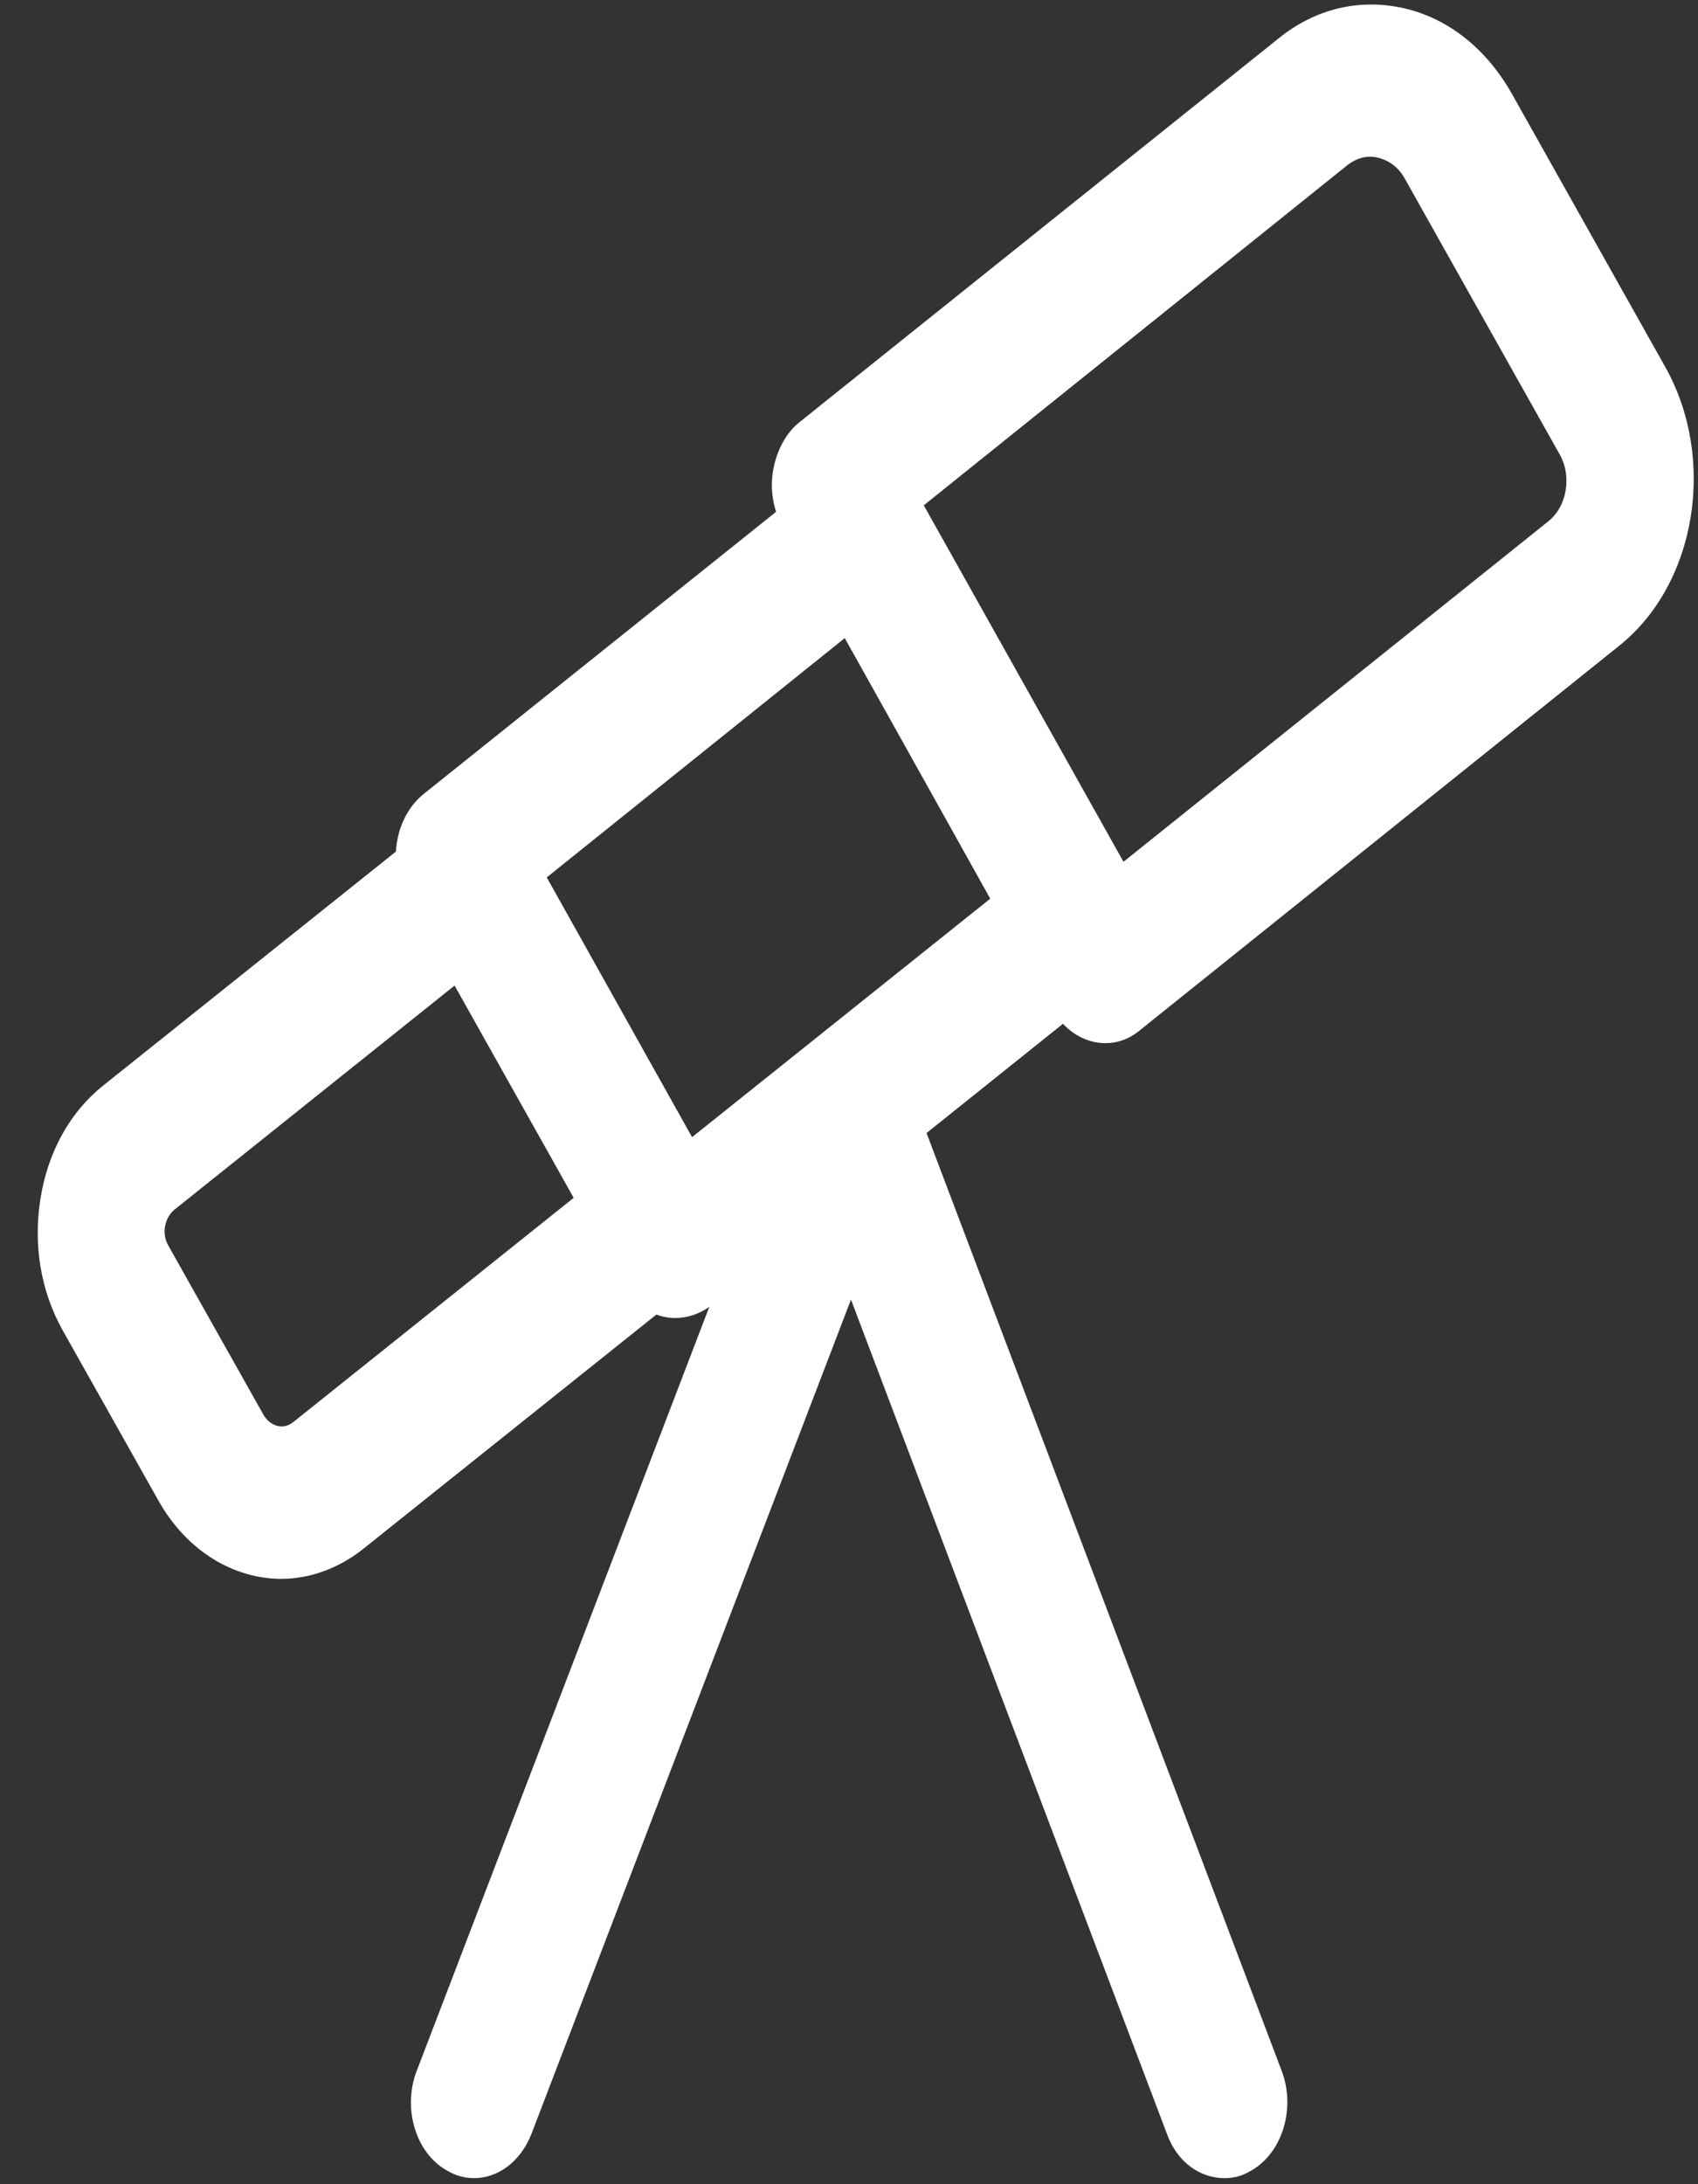
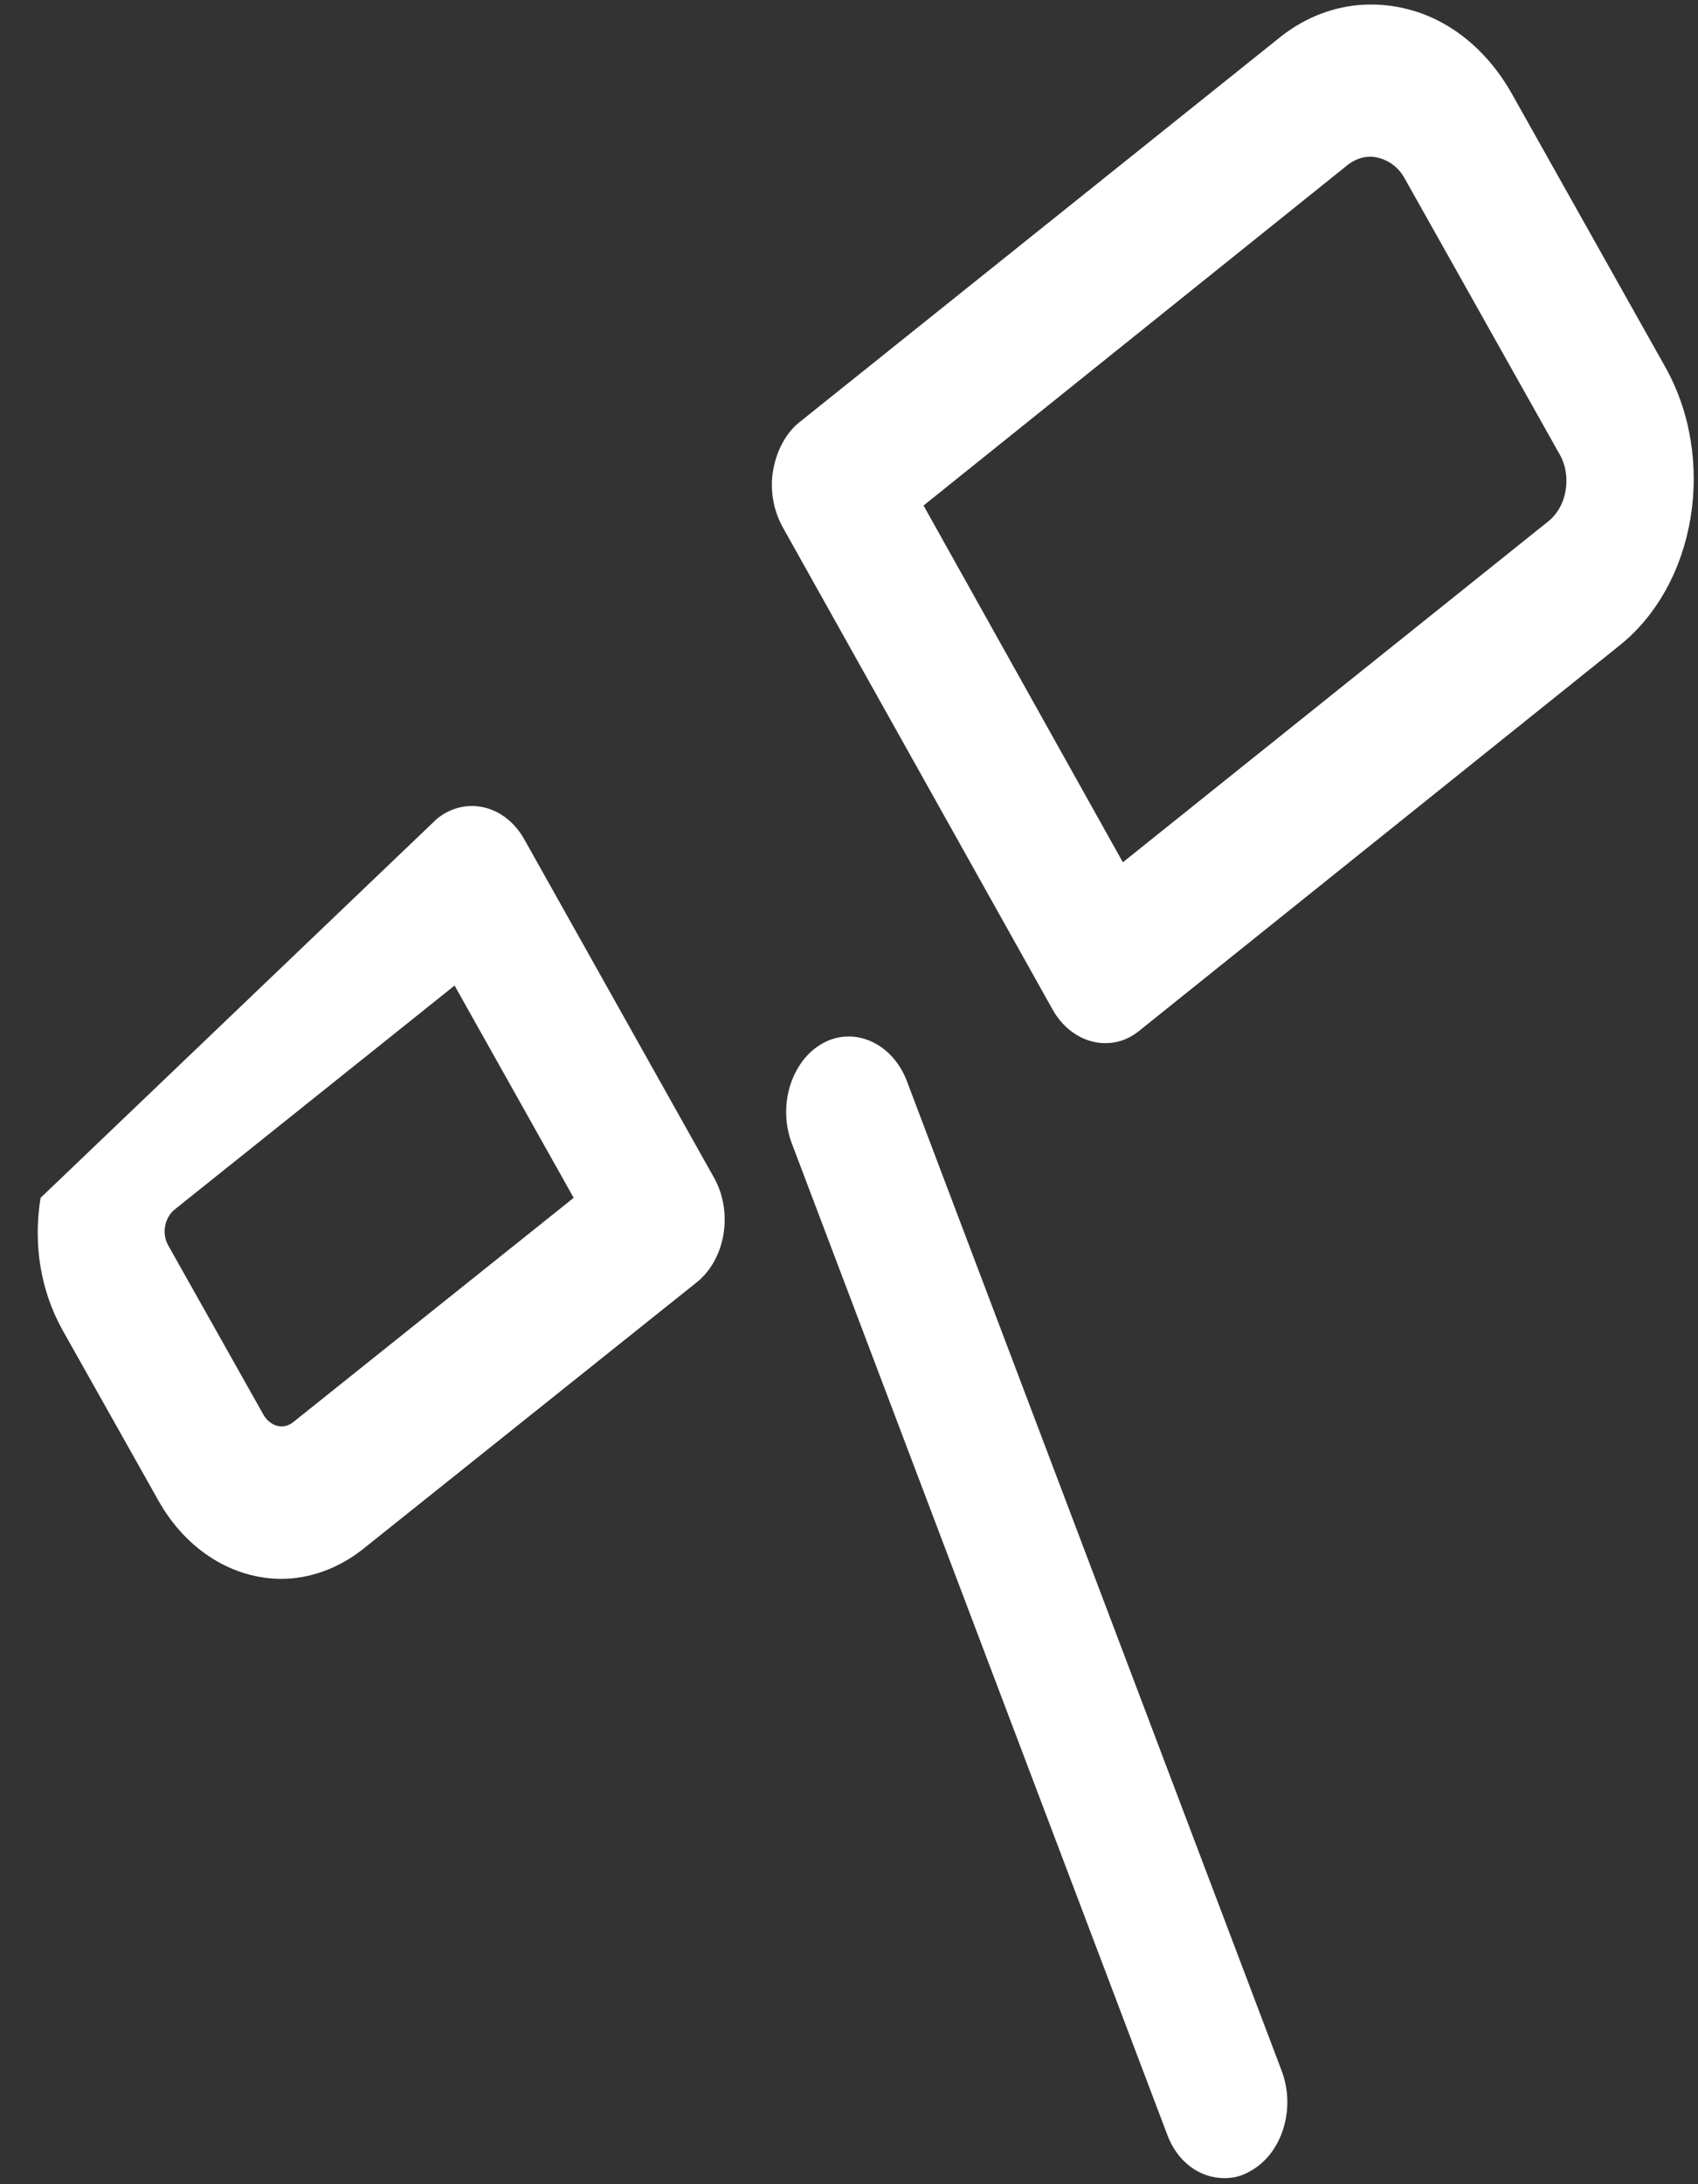
<svg xmlns="http://www.w3.org/2000/svg" width="21" height="27" viewBox="0 0 21 27" fill="none">
  <rect x="0" y="0" width="21" height="27" fill="#333333" stroke="none" />
  <path d="M13.668 12.895C13.417 12.895 13.167 12.745 13.02 12.483L9.677 6.511C9.562 6.299 9.52 6.049 9.562 5.812C9.604 5.574 9.718 5.35 9.896 5.212L15.81 0.477C16.27 0.102 16.824 -0.022 17.367 0.103C17.91 0.227 18.381 0.602 18.694 1.152L20.596 4.538C21.233 5.674 20.982 7.224 20.021 7.986L14.117 12.72C13.971 12.845 13.825 12.895 13.668 12.895ZM11.422 6.249L13.887 10.659L19.143 6.449C19.384 6.262 19.446 5.874 19.279 5.599L17.377 2.214C17.304 2.076 17.189 1.989 17.053 1.952C16.918 1.914 16.782 1.951 16.667 2.039L11.422 6.249Z" fill="white" />
-   <path d="M8.35 16.293C8.099 16.293 7.848 16.143 7.702 15.881L5.027 11.109C4.787 10.684 4.881 10.097 5.247 9.809L10.241 5.812C10.419 5.674 10.628 5.624 10.826 5.674C11.035 5.724 11.213 5.862 11.328 6.074L14.003 10.846C14.243 11.271 14.149 11.858 13.783 12.146L8.789 16.143C8.653 16.244 8.496 16.293 8.35 16.293ZM6.762 10.846L8.559 14.057L12.247 11.109L10.45 7.886L6.762 10.846Z" fill="white" />
-   <path d="M3.48 19.517C2.895 19.517 2.31 19.179 1.955 18.542L0.774 16.443C0.502 15.956 0.408 15.382 0.502 14.807C0.596 14.232 0.868 13.745 1.275 13.42L5.403 10.122C5.758 9.835 6.249 9.947 6.489 10.384L8.83 14.557C9.07 14.982 8.976 15.569 8.611 15.856L4.483 19.154C4.18 19.392 3.825 19.517 3.48 19.517ZM5.622 12.183L2.153 14.957C2.038 15.057 1.996 15.244 2.08 15.394L3.261 17.493C3.344 17.63 3.501 17.68 3.626 17.58L7.095 14.807L5.622 12.183Z" fill="white" />
-   <path d="M5.863 26.925C5.759 26.925 5.644 26.9 5.539 26.837C5.142 26.625 4.975 26.063 5.153 25.601L9.844 13.357C10.022 12.883 10.492 12.683 10.879 12.895C11.276 13.107 11.443 13.67 11.265 14.132L6.574 26.375C6.438 26.725 6.156 26.925 5.863 26.925Z" fill="white" />
+   <path d="M3.48 19.517C2.895 19.517 2.31 19.179 1.955 18.542L0.774 16.443C0.502 15.956 0.408 15.382 0.502 14.807L5.403 10.122C5.758 9.835 6.249 9.947 6.489 10.384L8.83 14.557C9.07 14.982 8.976 15.569 8.611 15.856L4.483 19.154C4.18 19.392 3.825 19.517 3.48 19.517ZM5.622 12.183L2.153 14.957C2.038 15.057 1.996 15.244 2.08 15.394L3.261 17.493C3.344 17.63 3.501 17.68 3.626 17.58L7.095 14.807L5.622 12.183Z" fill="white" />
  <path d="M15.142 26.925C14.838 26.925 14.556 26.725 14.431 26.375L9.792 14.132C9.614 13.657 9.792 13.107 10.178 12.895C10.565 12.683 11.035 12.895 11.213 13.357L15.852 25.601C16.03 26.075 15.852 26.625 15.465 26.837C15.361 26.9 15.257 26.925 15.142 26.925Z" fill="white" />
</svg>